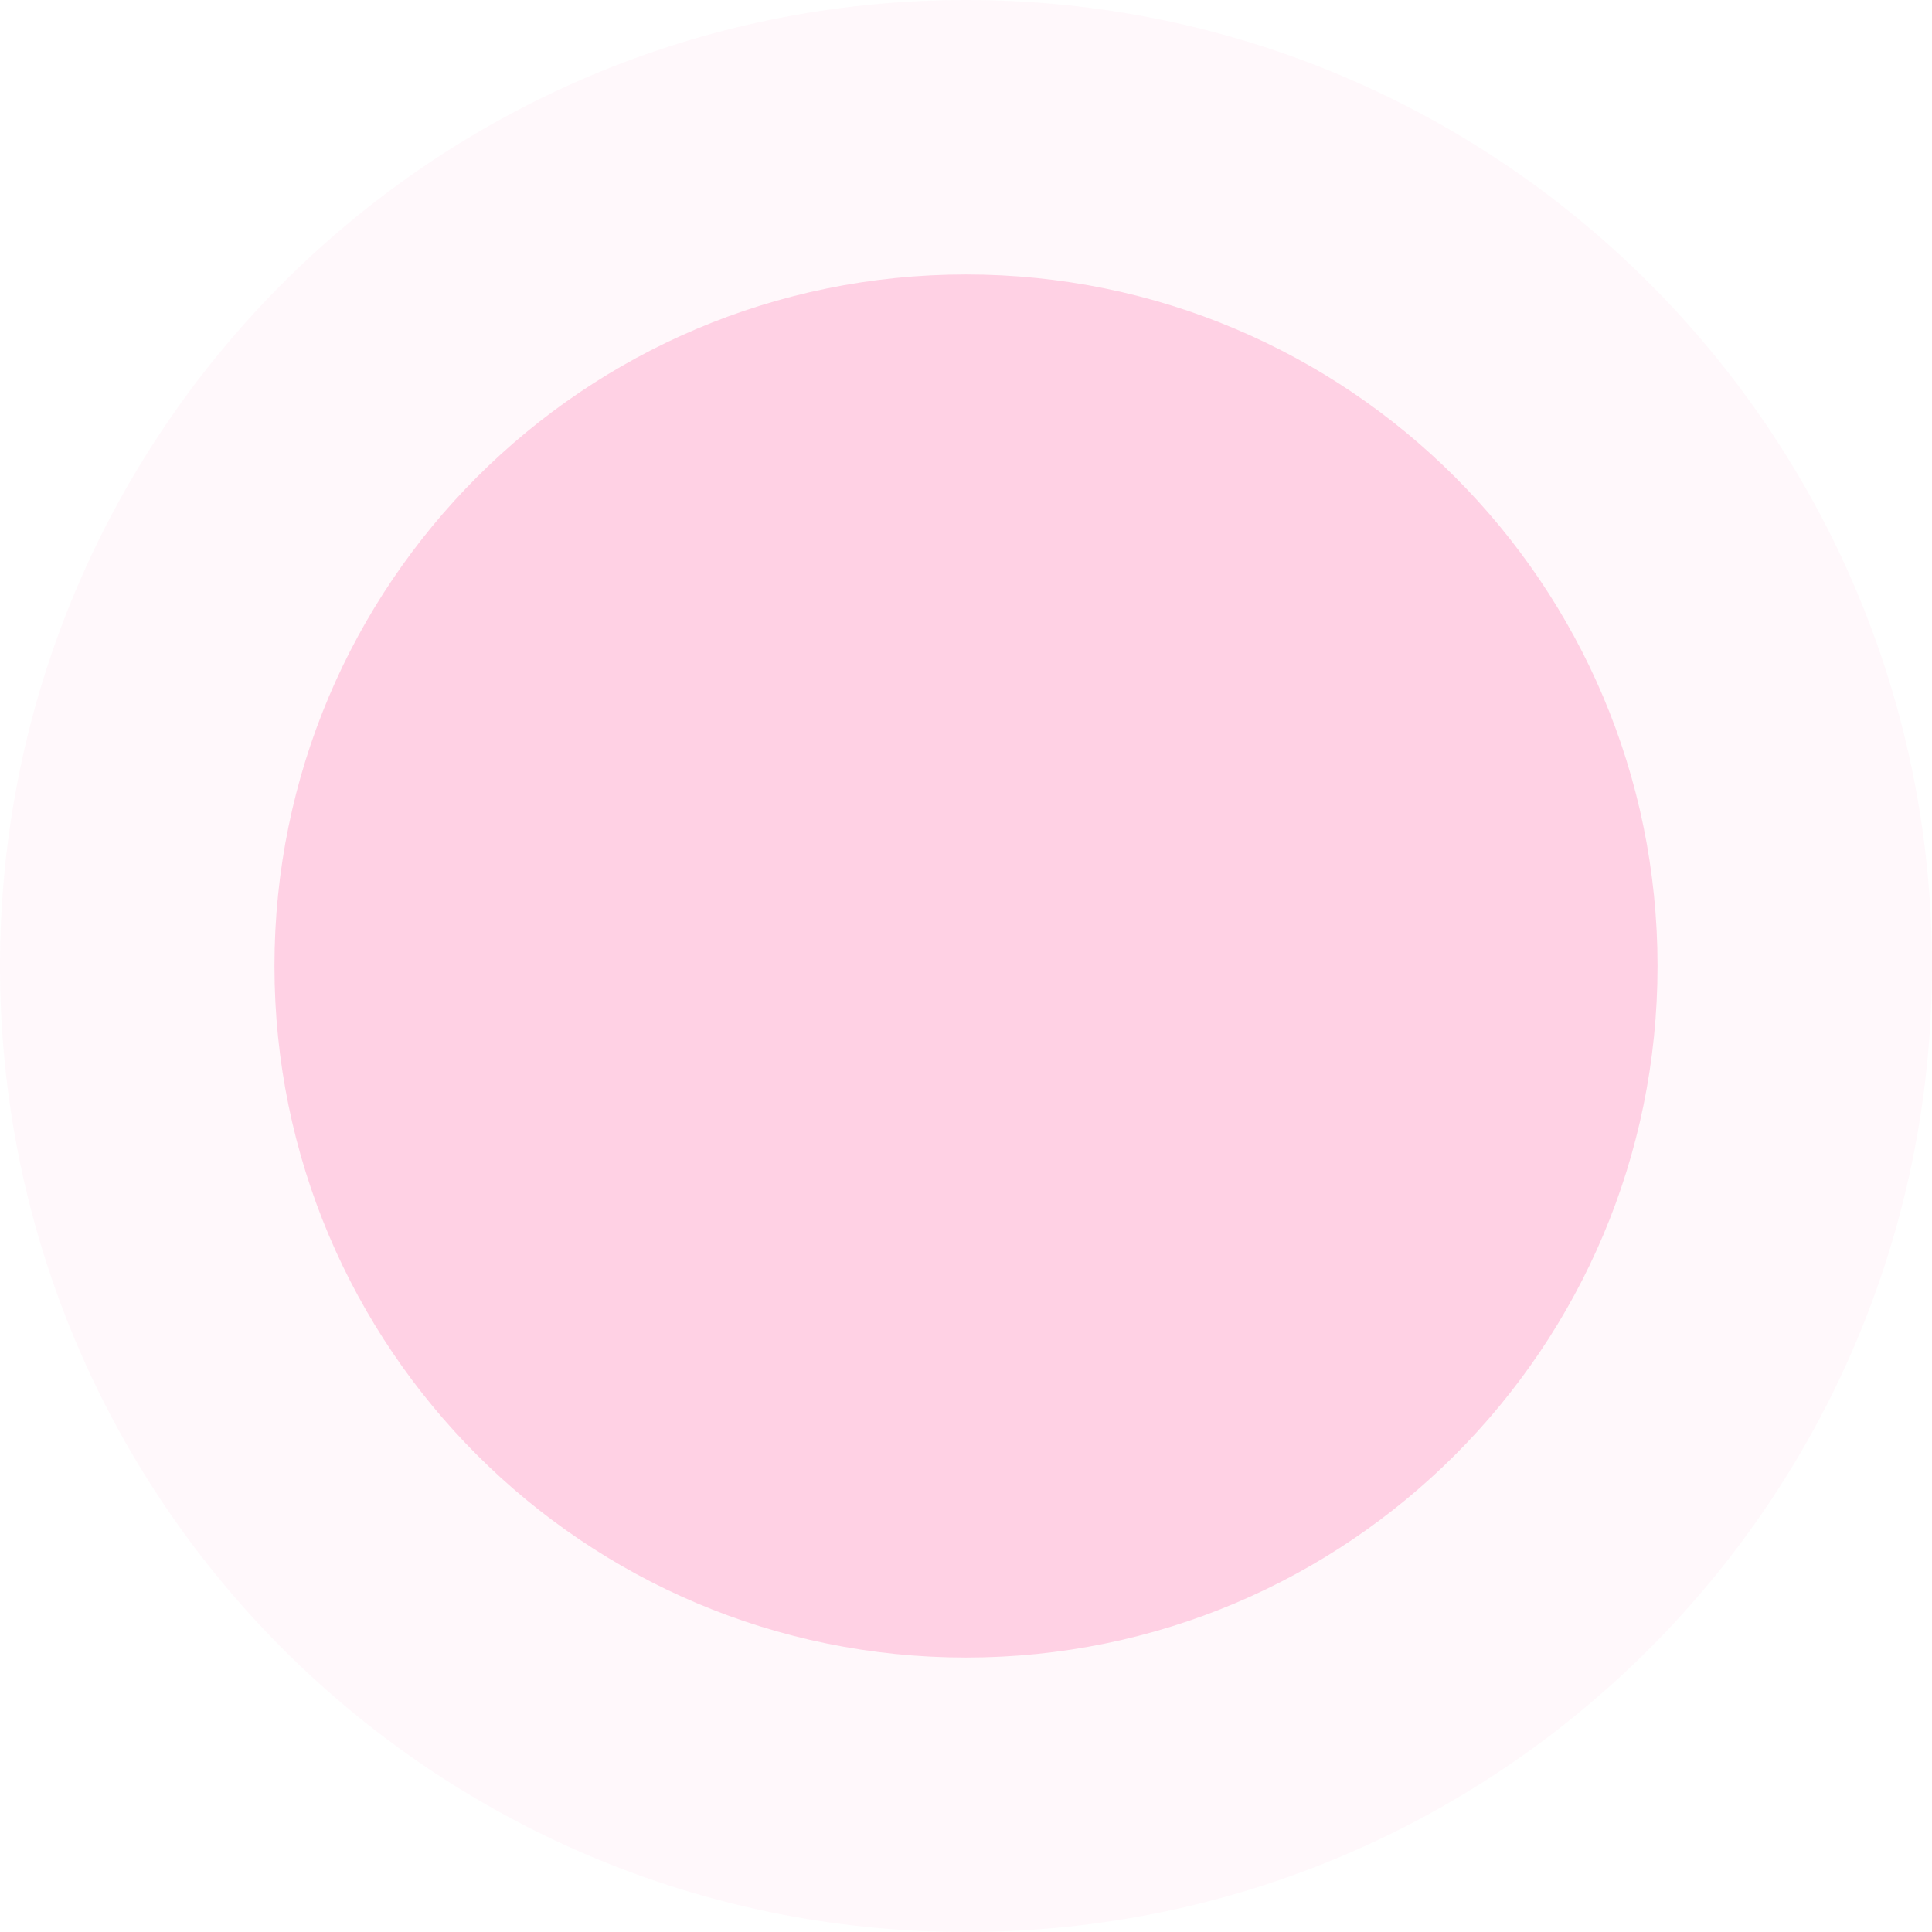
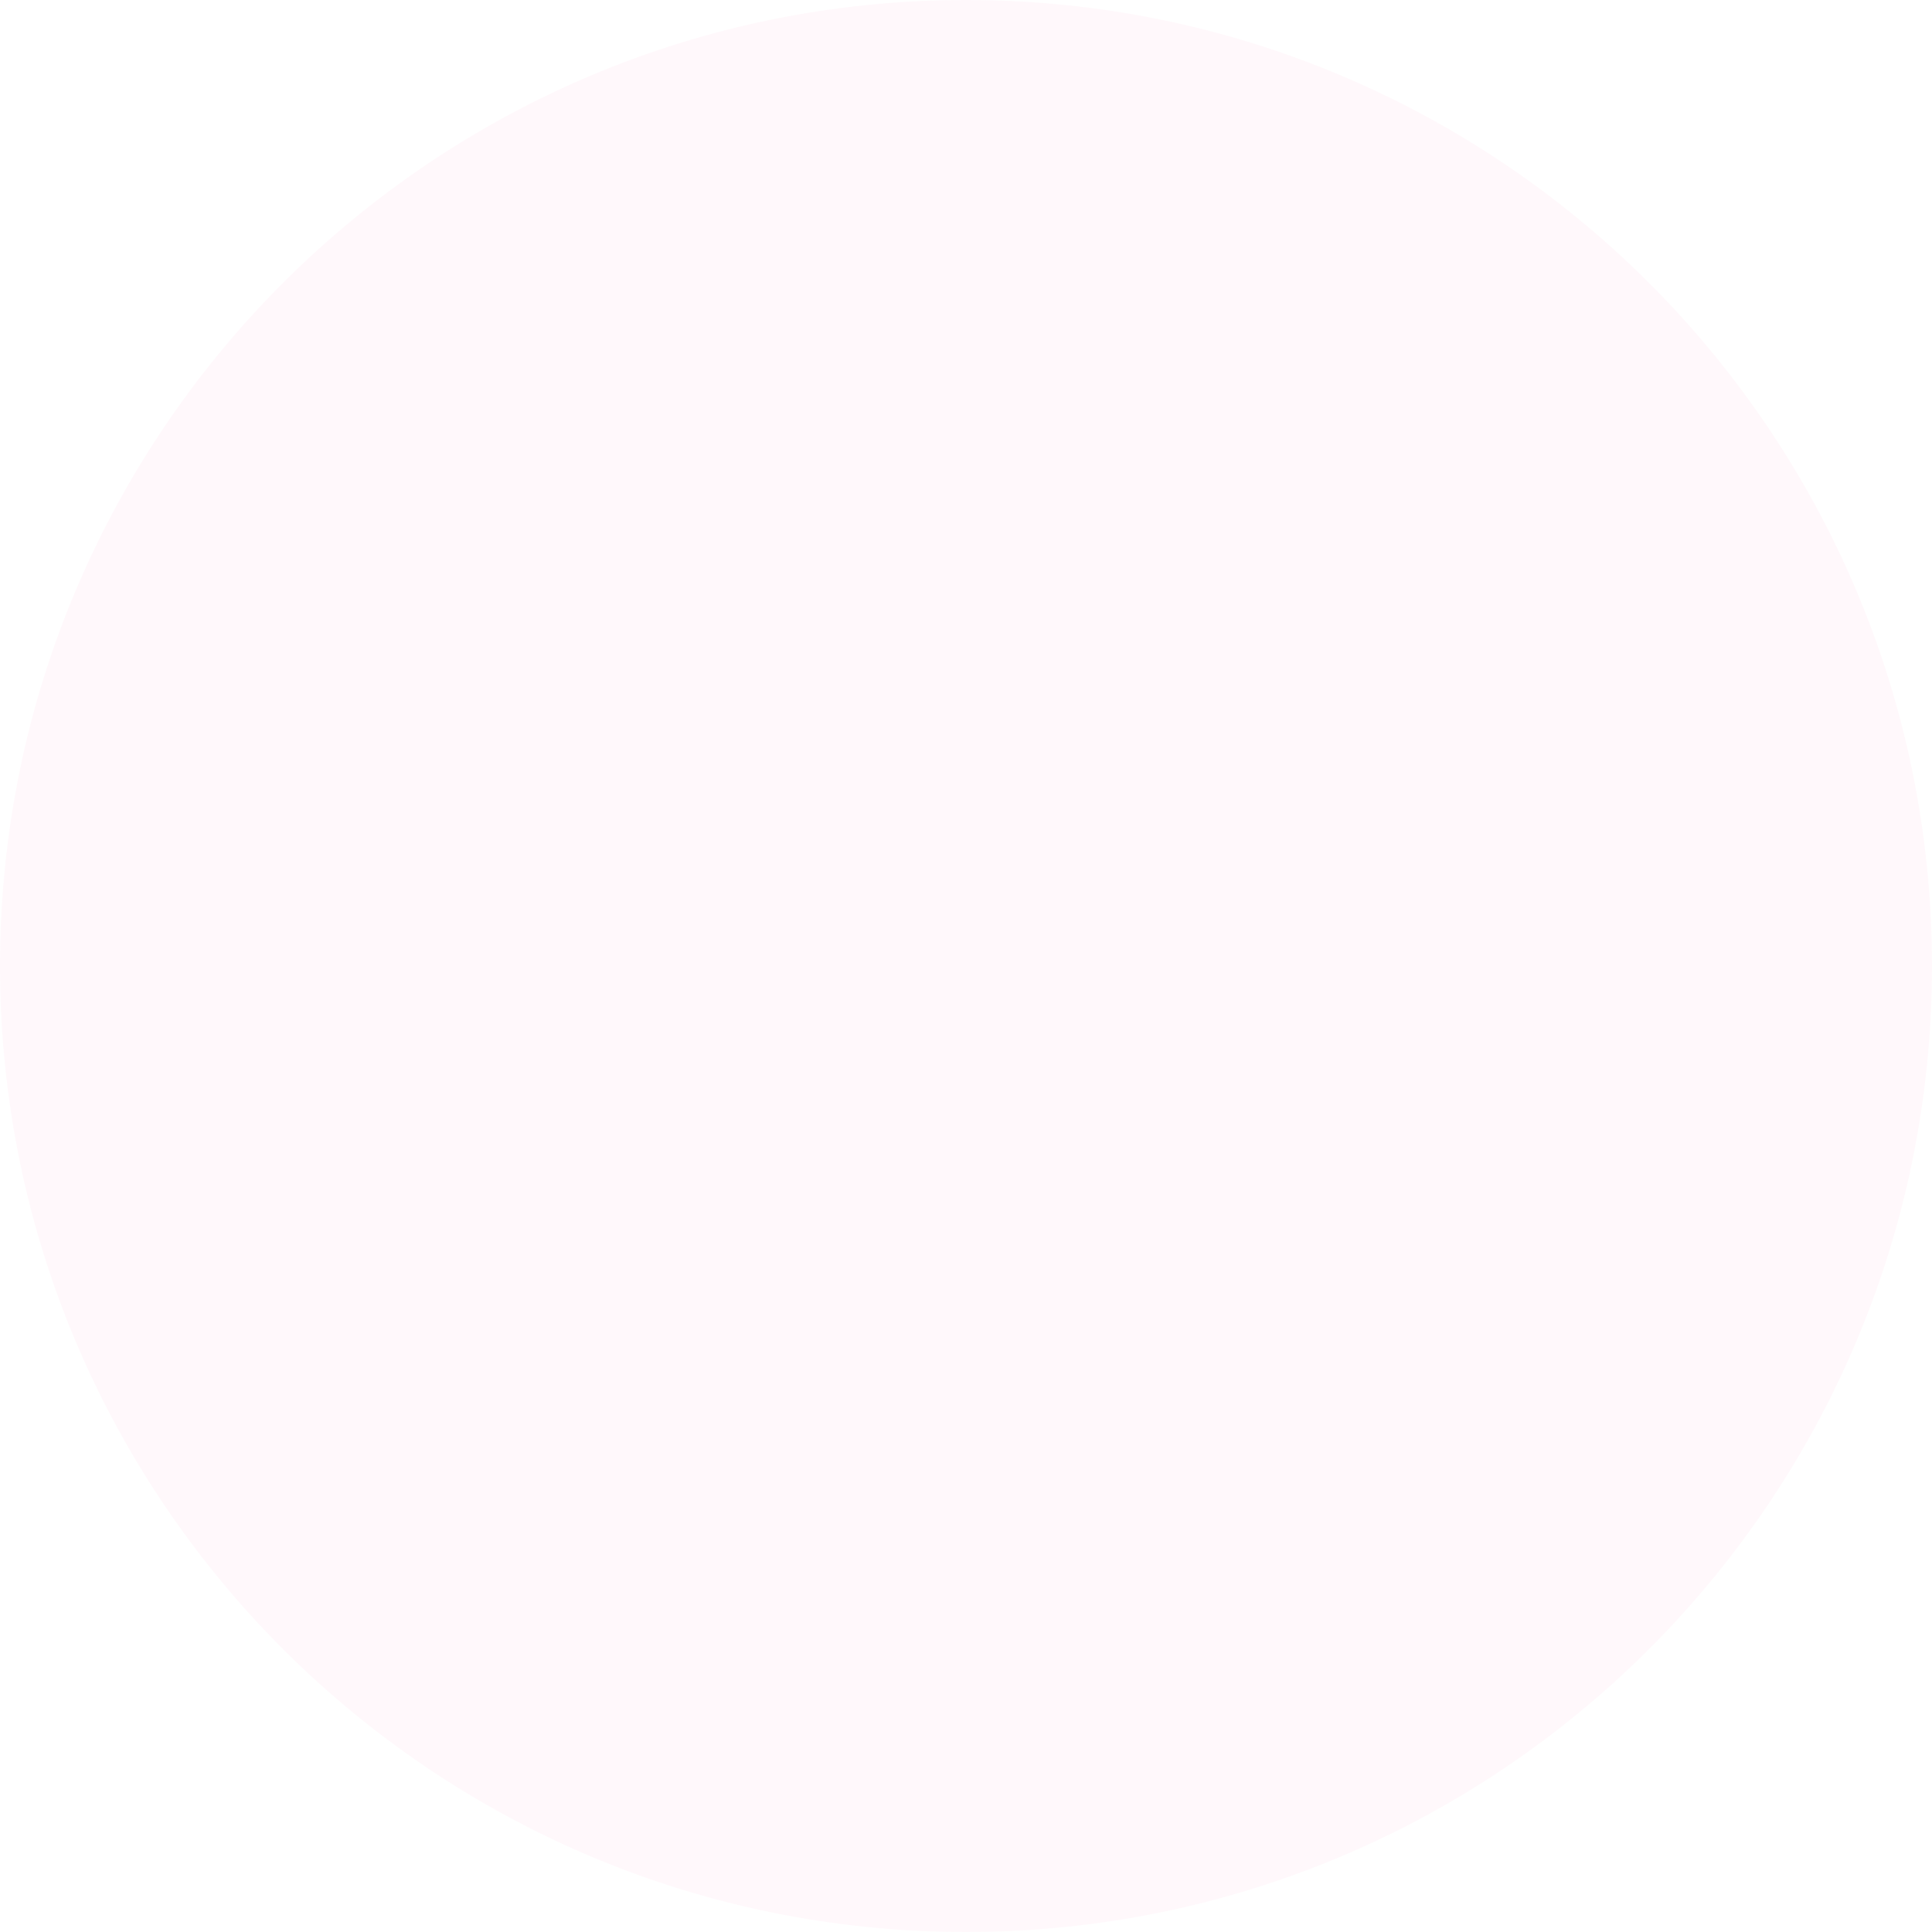
<svg xmlns="http://www.w3.org/2000/svg" xml:space="preserve" width="20.108mm" height="20.108mm" style="shape-rendering:geometricPrecision; text-rendering:geometricPrecision; image-rendering:optimizeQuality; fill-rule:evenodd; clip-rule:evenodd" viewBox="0 0 78.84 78.84">
  <defs>
    <style type="text/css">  .fil0 {fill:#FF3A8A;fill-opacity:0.039} .fil1 {fill:#FF3A8A;fill-opacity:0.2}  </style>
  </defs>
  <g id="Слой_x0020_1">
    <path class="fil0" d="M39.42 0c21.77,0 39.42,17.65 39.42,39.42 0,21.77 -17.65,39.42 -39.42,39.42 -21.77,0 -39.42,-17.65 -39.42,-39.42 0,-21.77 17.65,-39.42 39.42,-39.42z" />
-     <path class="fil1" d="M39.42 11.2c15.58,0 28.22,12.63 28.22,28.22 0,15.58 -12.63,28.22 -28.22,28.22 -15.58,0 -28.22,-12.63 -28.22,-28.22 0,-15.58 12.63,-28.22 28.22,-28.22z" />
  </g>
</svg>